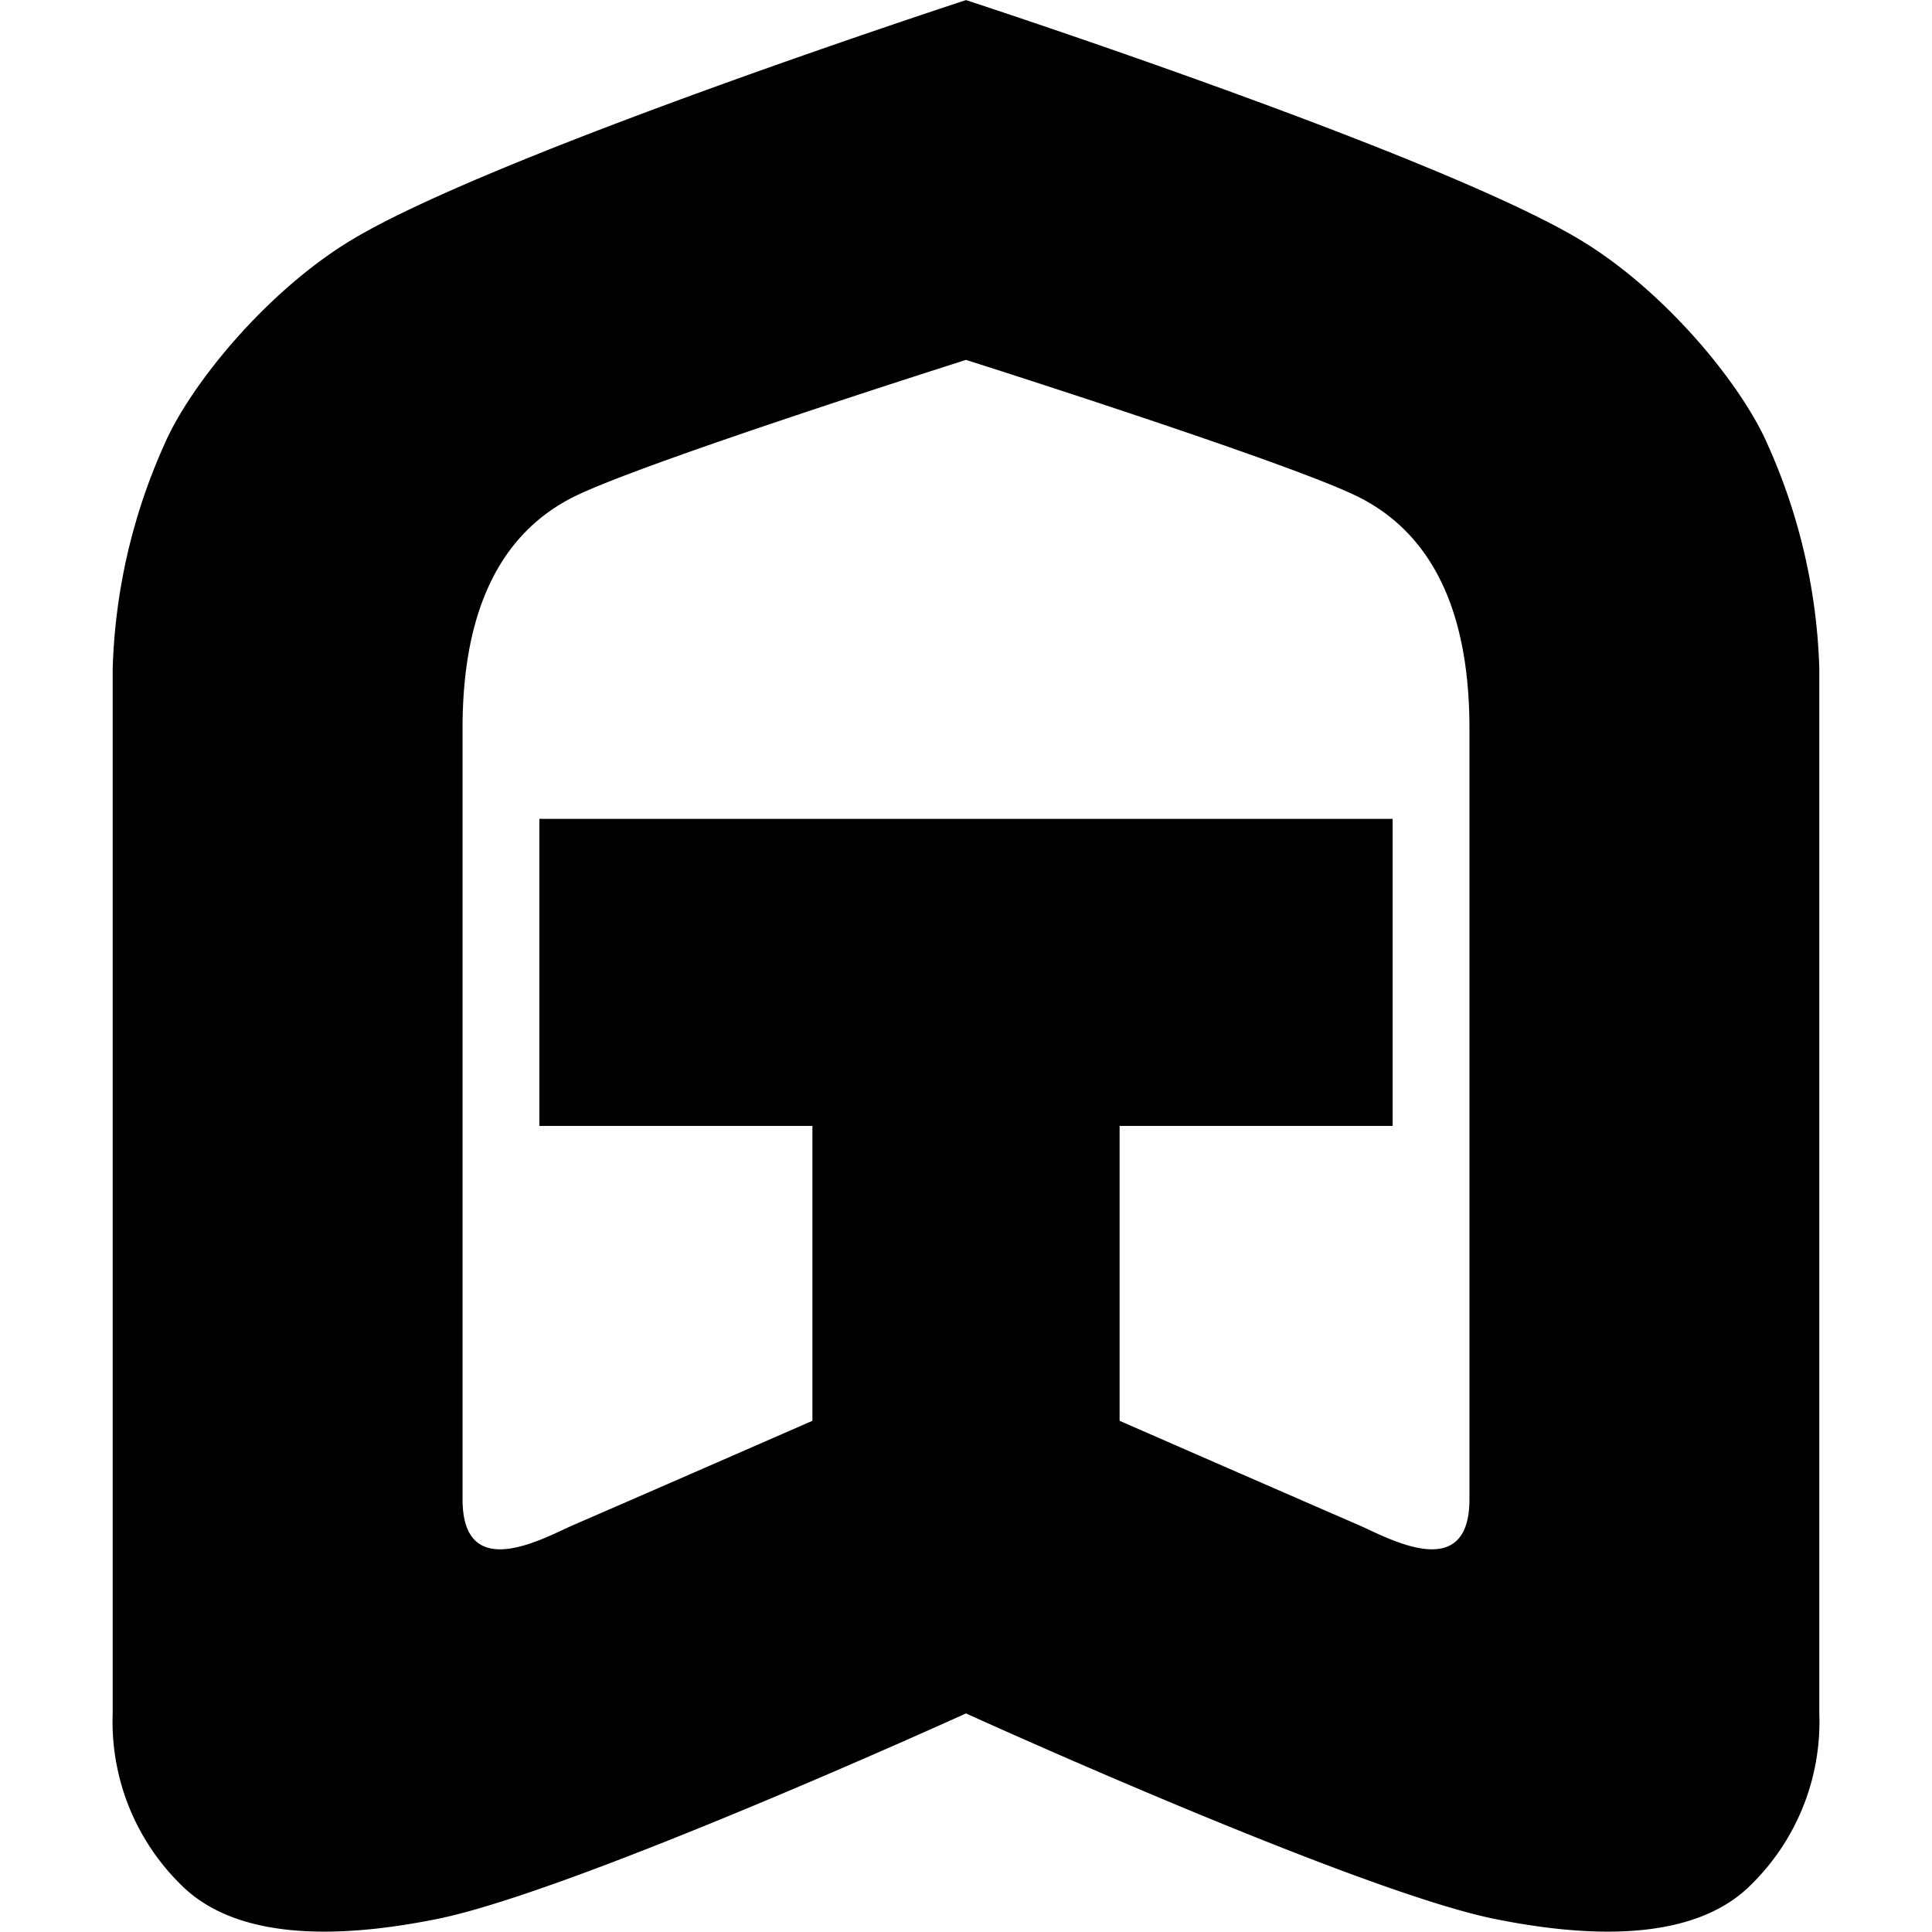
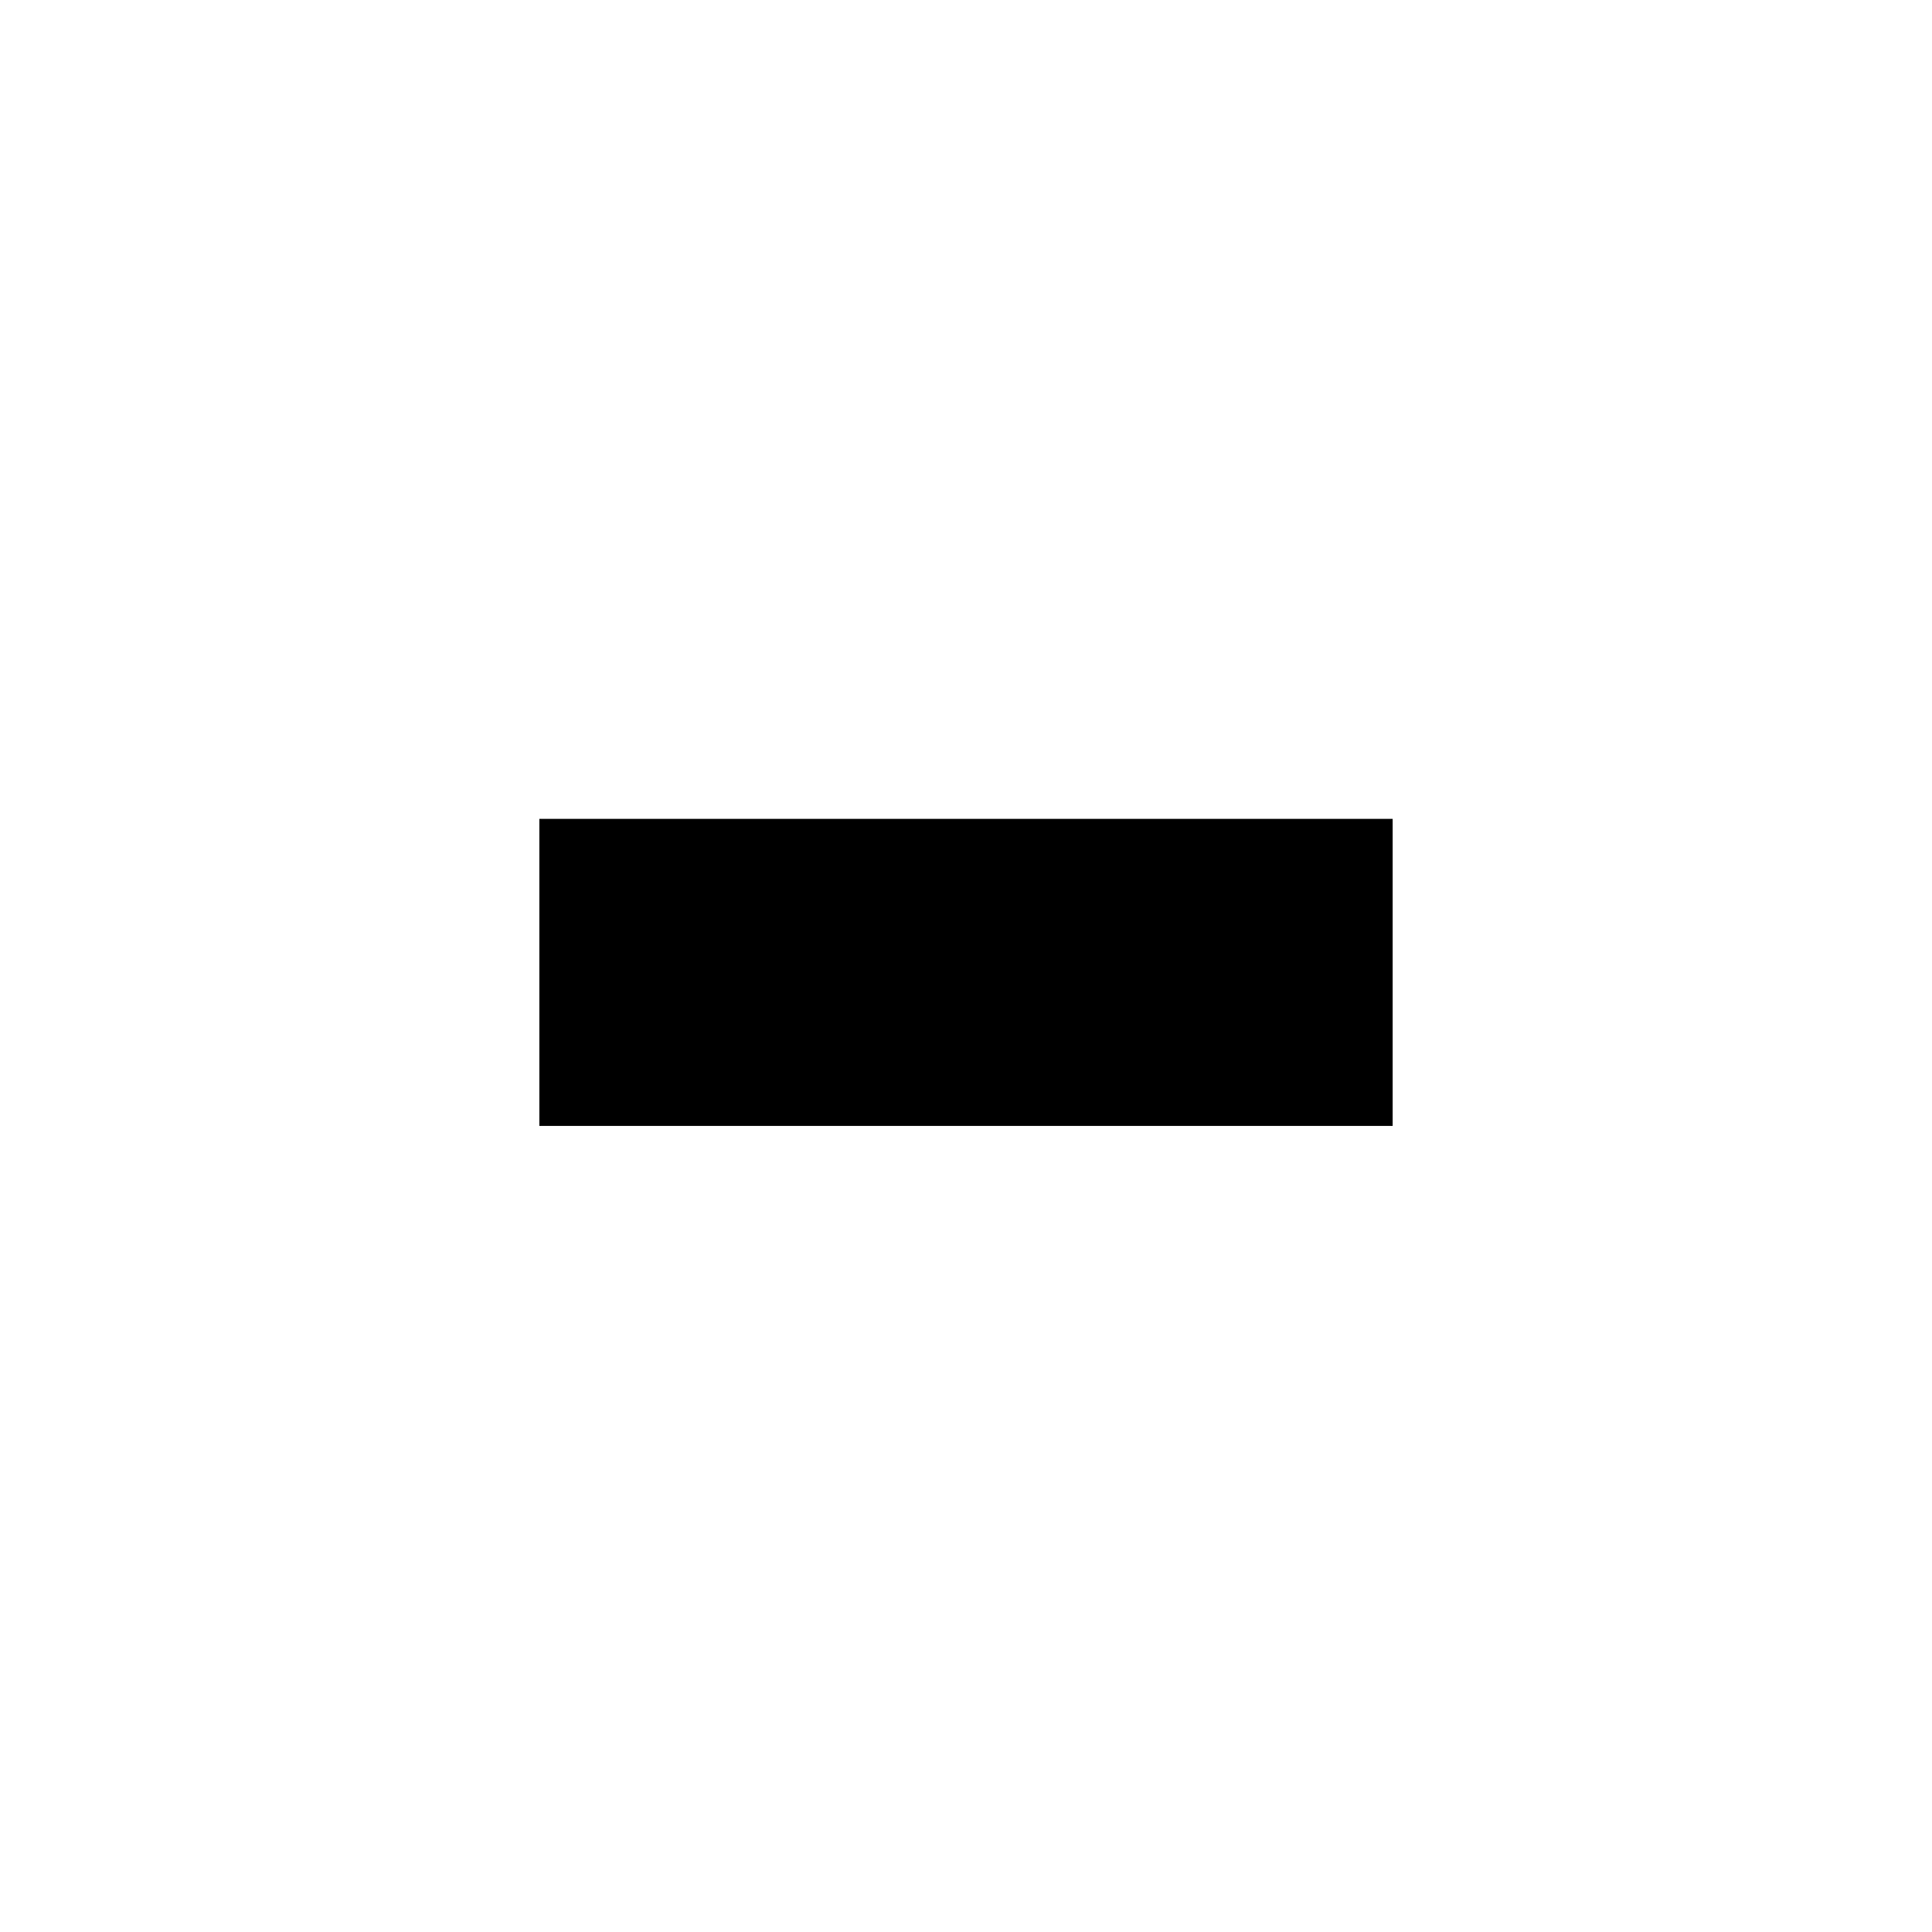
<svg xmlns="http://www.w3.org/2000/svg" id="Group_1_copy" data-name="Group 1 copy" width="120" height="120" viewBox="0 0 120 120">
  <defs>
    <style>
            .cls-1 {
            fill-rule: evenodd;
            }
        </style>
  </defs>
-   <path class="cls-1" d="M60,22.354V0.006s29.3,9.56,38.16,14.9c5.3,3.193,10.07,9.046,11.66,12.77A36.512,36.512,0,0,1,113,41.523v64.9a14.179,14.179,0,0,1-4.24,10.642c-3.71,3.725-10.6,3.193-15.9,2.128C84.289,117.474,60,106.425,60,106.425V84.077s18.278,8,24.38,10.642c1.771,0.768,6.89,3.725,6.89-1.6V45.234c0-6.385-1.784-11.8-6.89-14.367C80.14,28.739,60,22.354,60,22.354Zm0,0V0.006S30.7,9.567,21.84,14.9c-5.3,3.193-10.07,9.046-11.66,12.77A36.51,36.51,0,0,0,7,41.523v64.9a14.18,14.18,0,0,0,4.24,10.642c3.71,3.725,10.6,3.193,15.9,2.128,8.571-1.721,32.86-12.77,32.86-12.77V84.077s-18.278,8-24.38,10.642c-1.771.768-6.89,3.725-6.89-1.6V45.234c0-6.385,1.784-11.8,6.89-14.367C39.86,28.739,60,22.354,60,22.354Z" />
-   <path id="Rectangle_1_copy" data-name="Rectangle 1 copy" class="cls-1" d="M50.46,60.4H69.54V96.424H50.46V60.4Z" />
  <path class="cls-1" d="M33.5,50.861h53V69.934h-53V50.861Z" />
</svg>